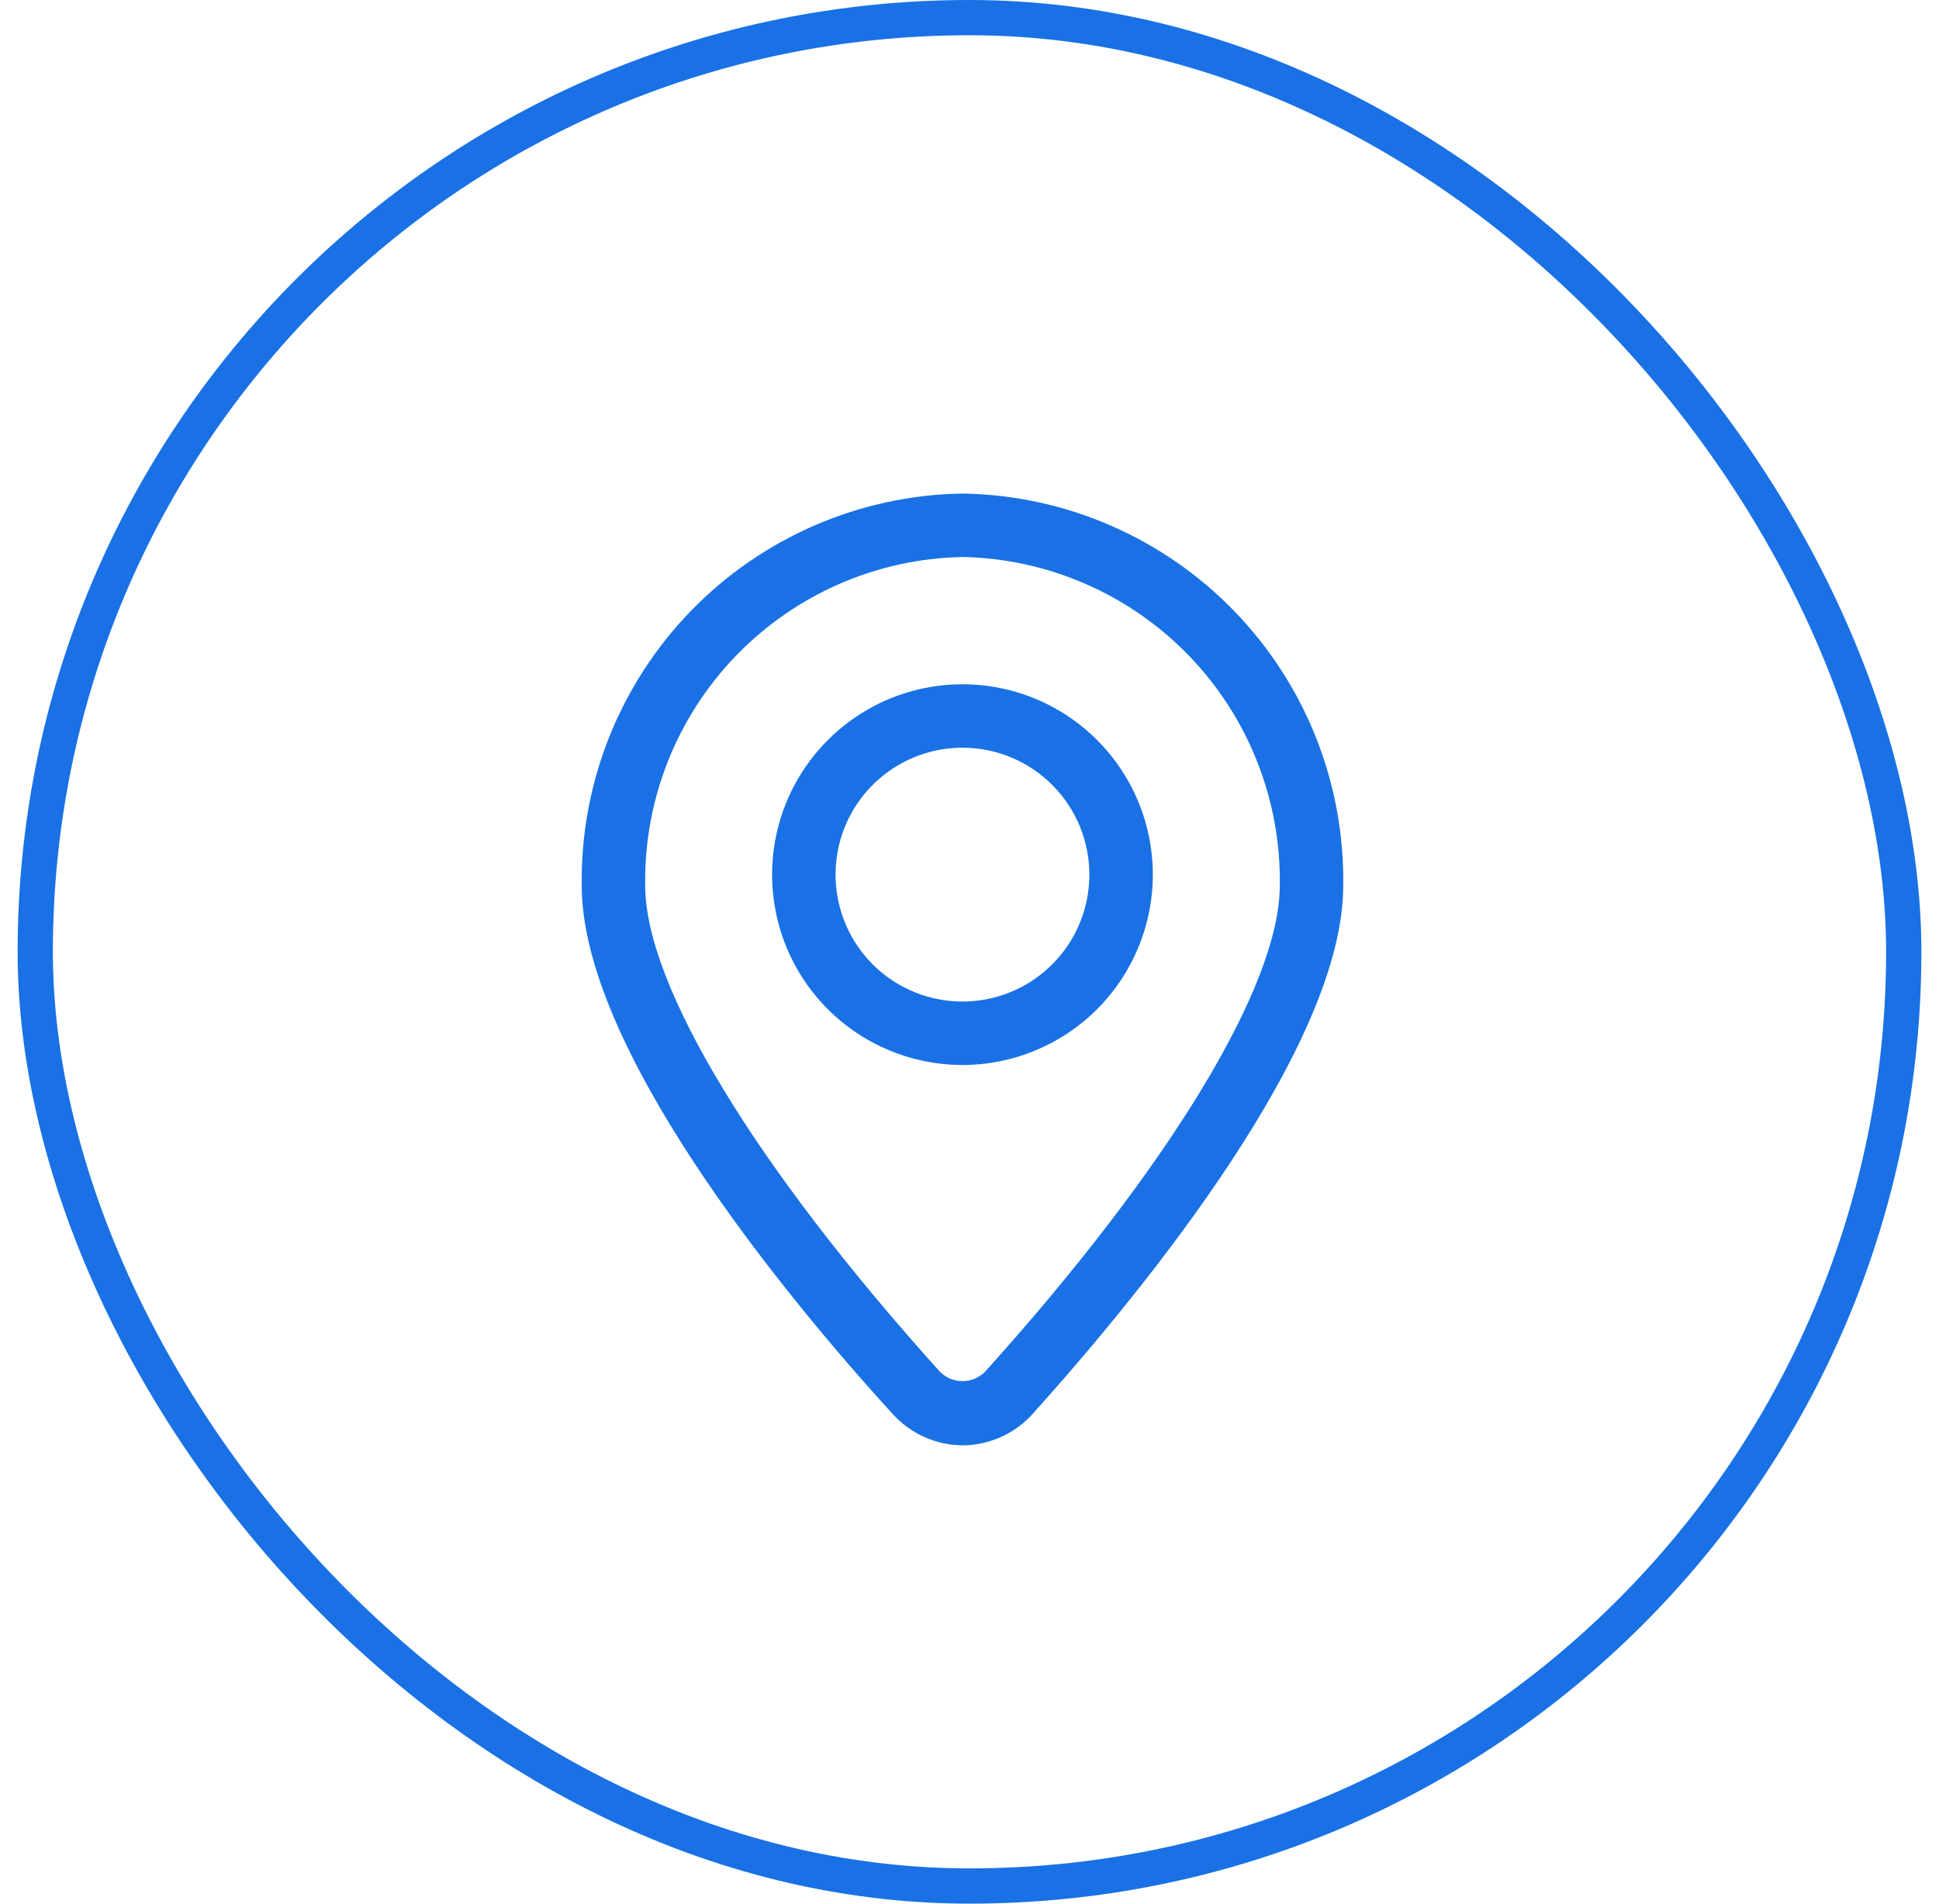
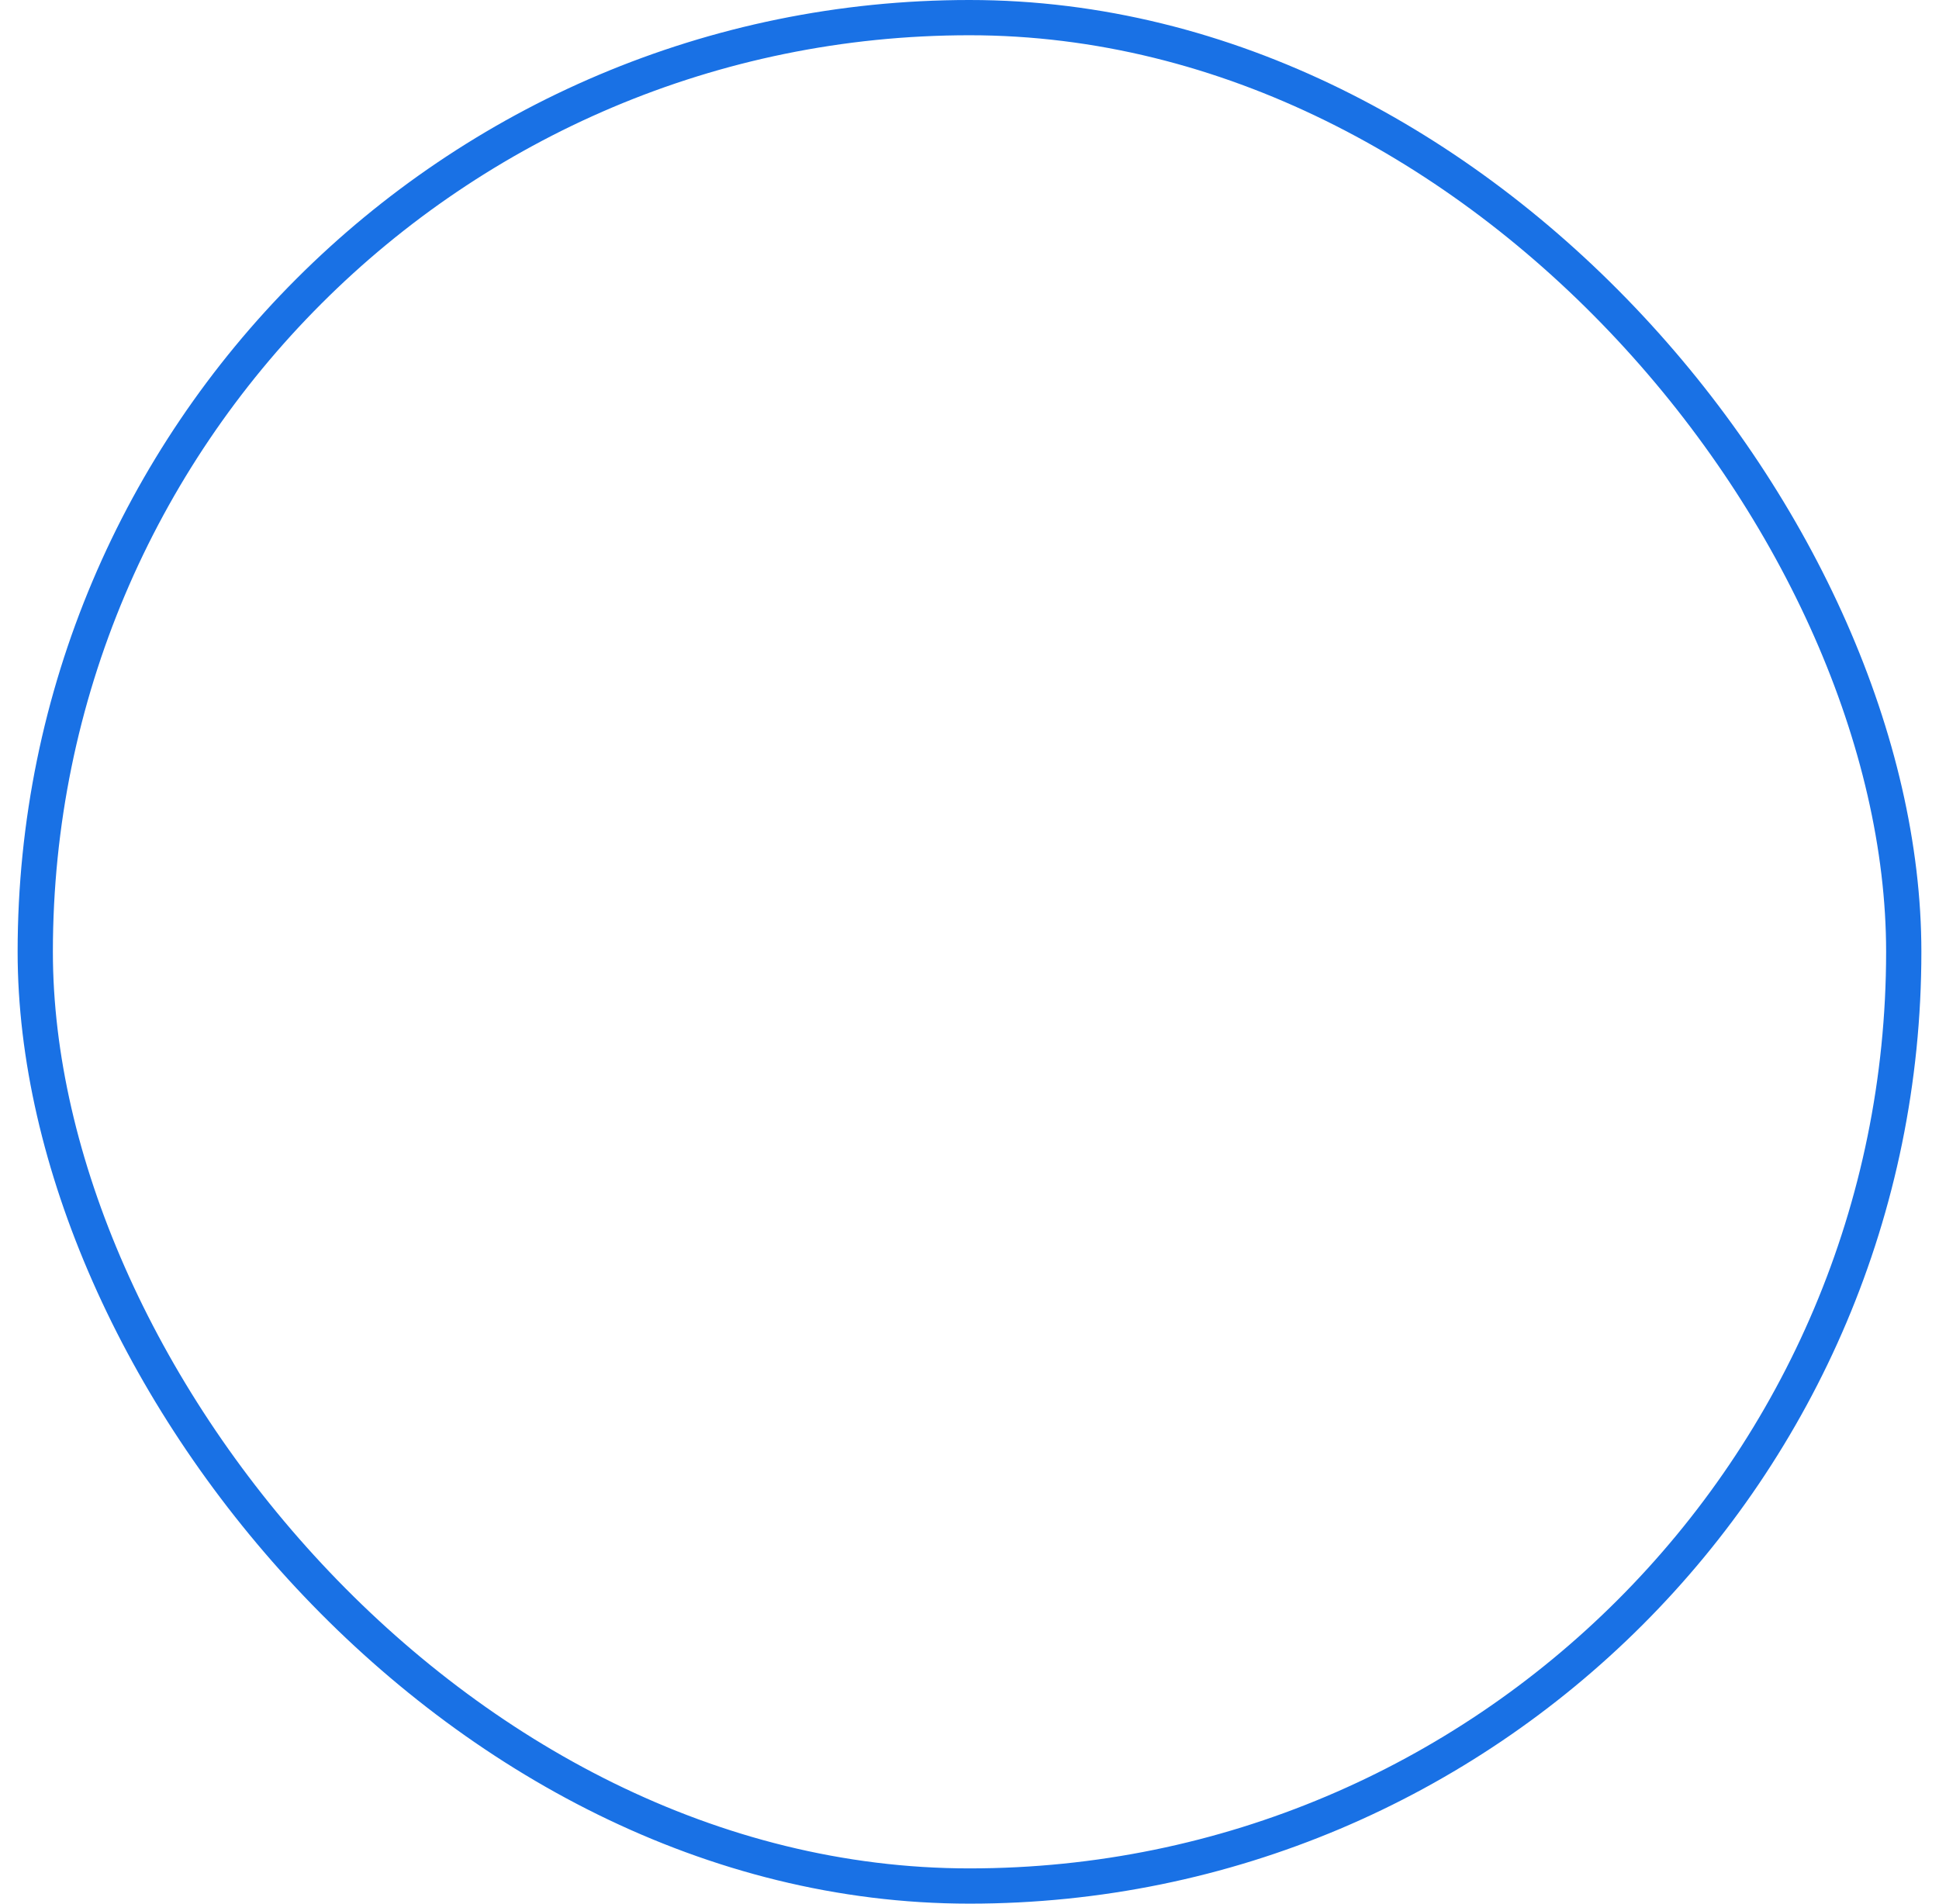
<svg xmlns="http://www.w3.org/2000/svg" width="55" height="54" viewBox="0 0 55 54" fill="none">
  <rect x="1" y="0.5" width="53" height="53" rx="26.5" stroke="#1971E5" />
-   <path d="M27.301 41C26.925 40.997 26.554 40.915 26.212 40.76C25.869 40.605 25.563 40.38 25.312 40.1C22.027 36.5 16.501 29.651 16.501 25.124C16.46 22.217 17.575 19.413 19.599 17.328C21.625 15.242 24.394 14.045 27.301 14C30.208 14.045 32.978 15.242 35.003 17.328C37.028 19.413 38.142 22.217 38.101 25.124C38.101 29.624 32.575 36.455 29.29 40.109C29.039 40.388 28.732 40.611 28.39 40.764C28.047 40.917 27.676 40.998 27.301 41ZM27.301 15.8C24.873 15.847 22.562 16.855 20.875 18.603C19.188 20.35 18.262 22.695 18.301 25.124C18.301 27.95 21.424 33.098 26.653 38.903C26.737 38.99 26.838 39.059 26.949 39.107C27.06 39.154 27.18 39.178 27.301 39.178C27.422 39.178 27.542 39.154 27.653 39.107C27.765 39.059 27.865 38.99 27.949 38.903C33.178 33.098 36.301 27.95 36.301 25.124C36.34 22.695 35.414 20.35 33.727 18.603C32.04 16.855 29.73 15.847 27.301 15.8Z" fill="#1971E5" />
-   <path d="M27.3 30.21C26.232 30.21 25.188 29.893 24.3 29.3C23.412 28.707 22.72 27.863 22.311 26.877C21.903 25.89 21.796 24.804 22.004 23.757C22.212 22.709 22.727 21.747 23.482 20.992C24.237 20.237 25.199 19.722 26.247 19.514C27.294 19.306 28.38 19.413 29.367 19.821C30.354 20.23 31.197 20.922 31.79 21.81C32.384 22.698 32.7 23.742 32.7 24.81C32.7 26.242 32.132 27.616 31.119 28.628C30.106 29.641 28.733 30.21 27.3 30.21ZM27.3 21.21C26.588 21.21 25.892 21.421 25.3 21.817C24.708 22.212 24.247 22.775 23.974 23.433C23.702 24.09 23.631 24.814 23.77 25.512C23.909 26.211 24.251 26.852 24.755 27.356C25.258 27.859 25.9 28.202 26.598 28.341C27.296 28.48 28.02 28.409 28.678 28.136C29.336 27.864 29.898 27.402 30.294 26.81C30.689 26.218 30.9 25.522 30.9 24.81C30.9 23.855 30.521 22.94 29.846 22.265C29.171 21.589 28.255 21.21 27.3 21.21Z" fill="#1971E5" />
</svg>